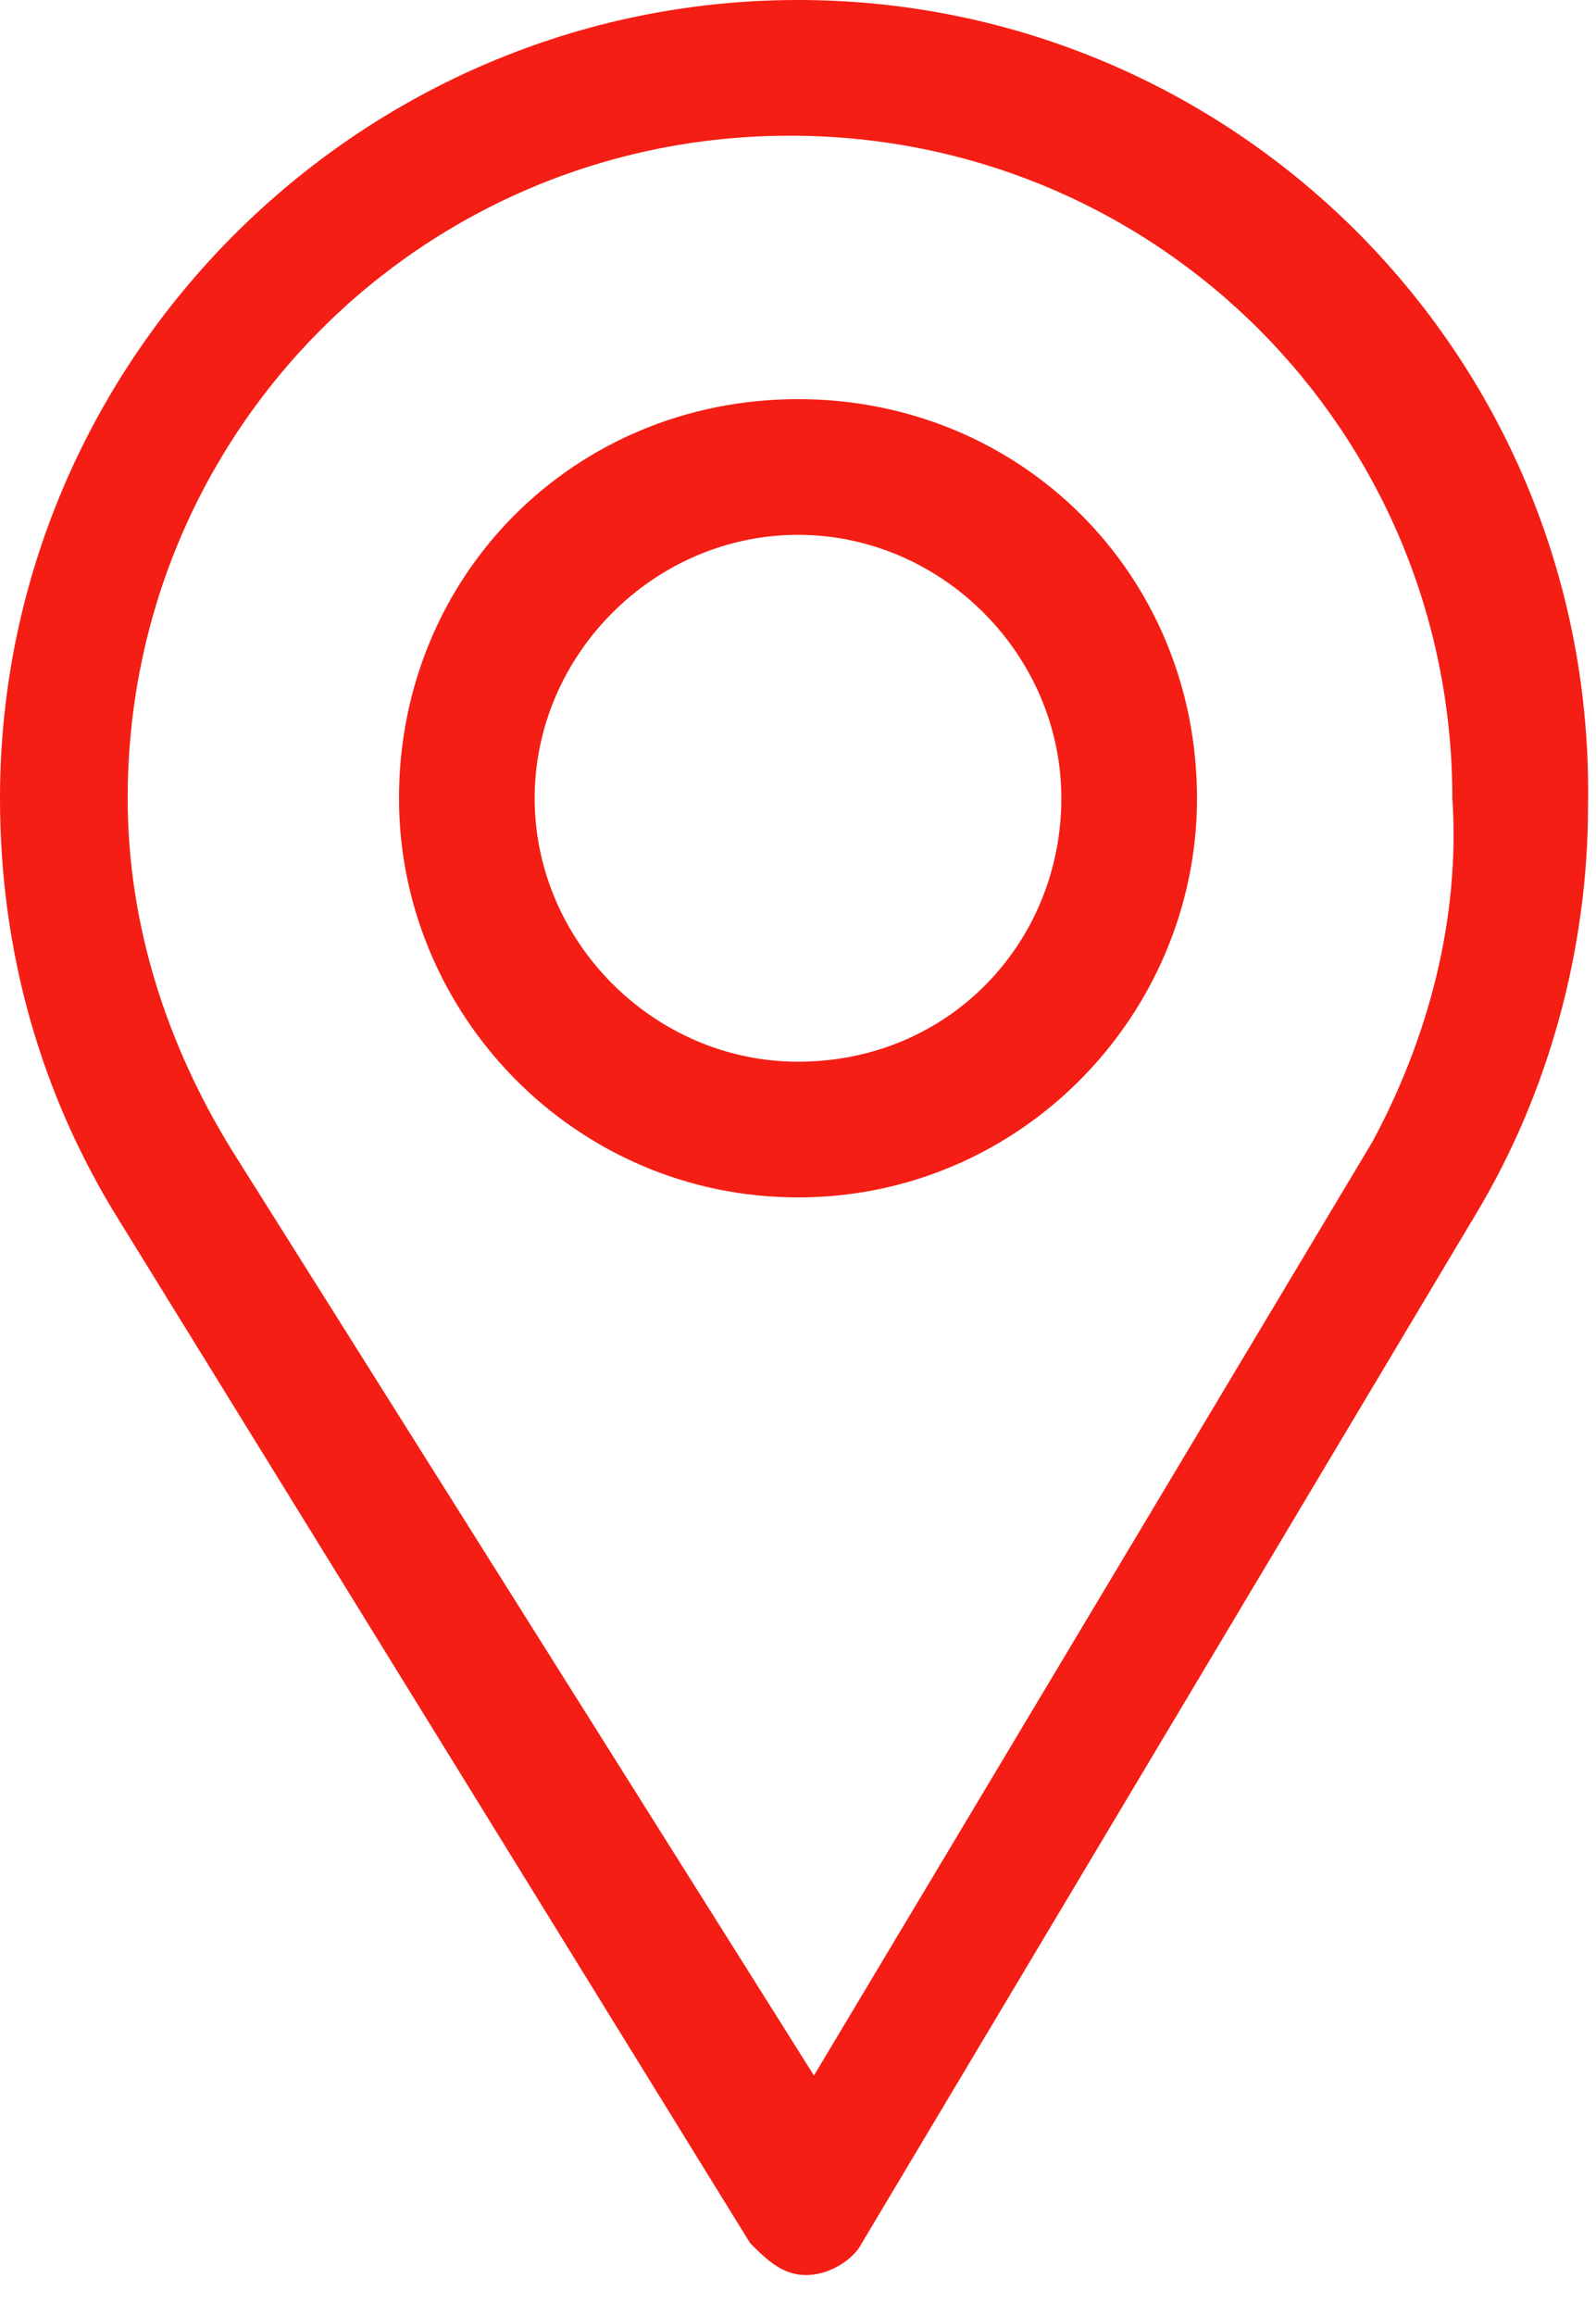
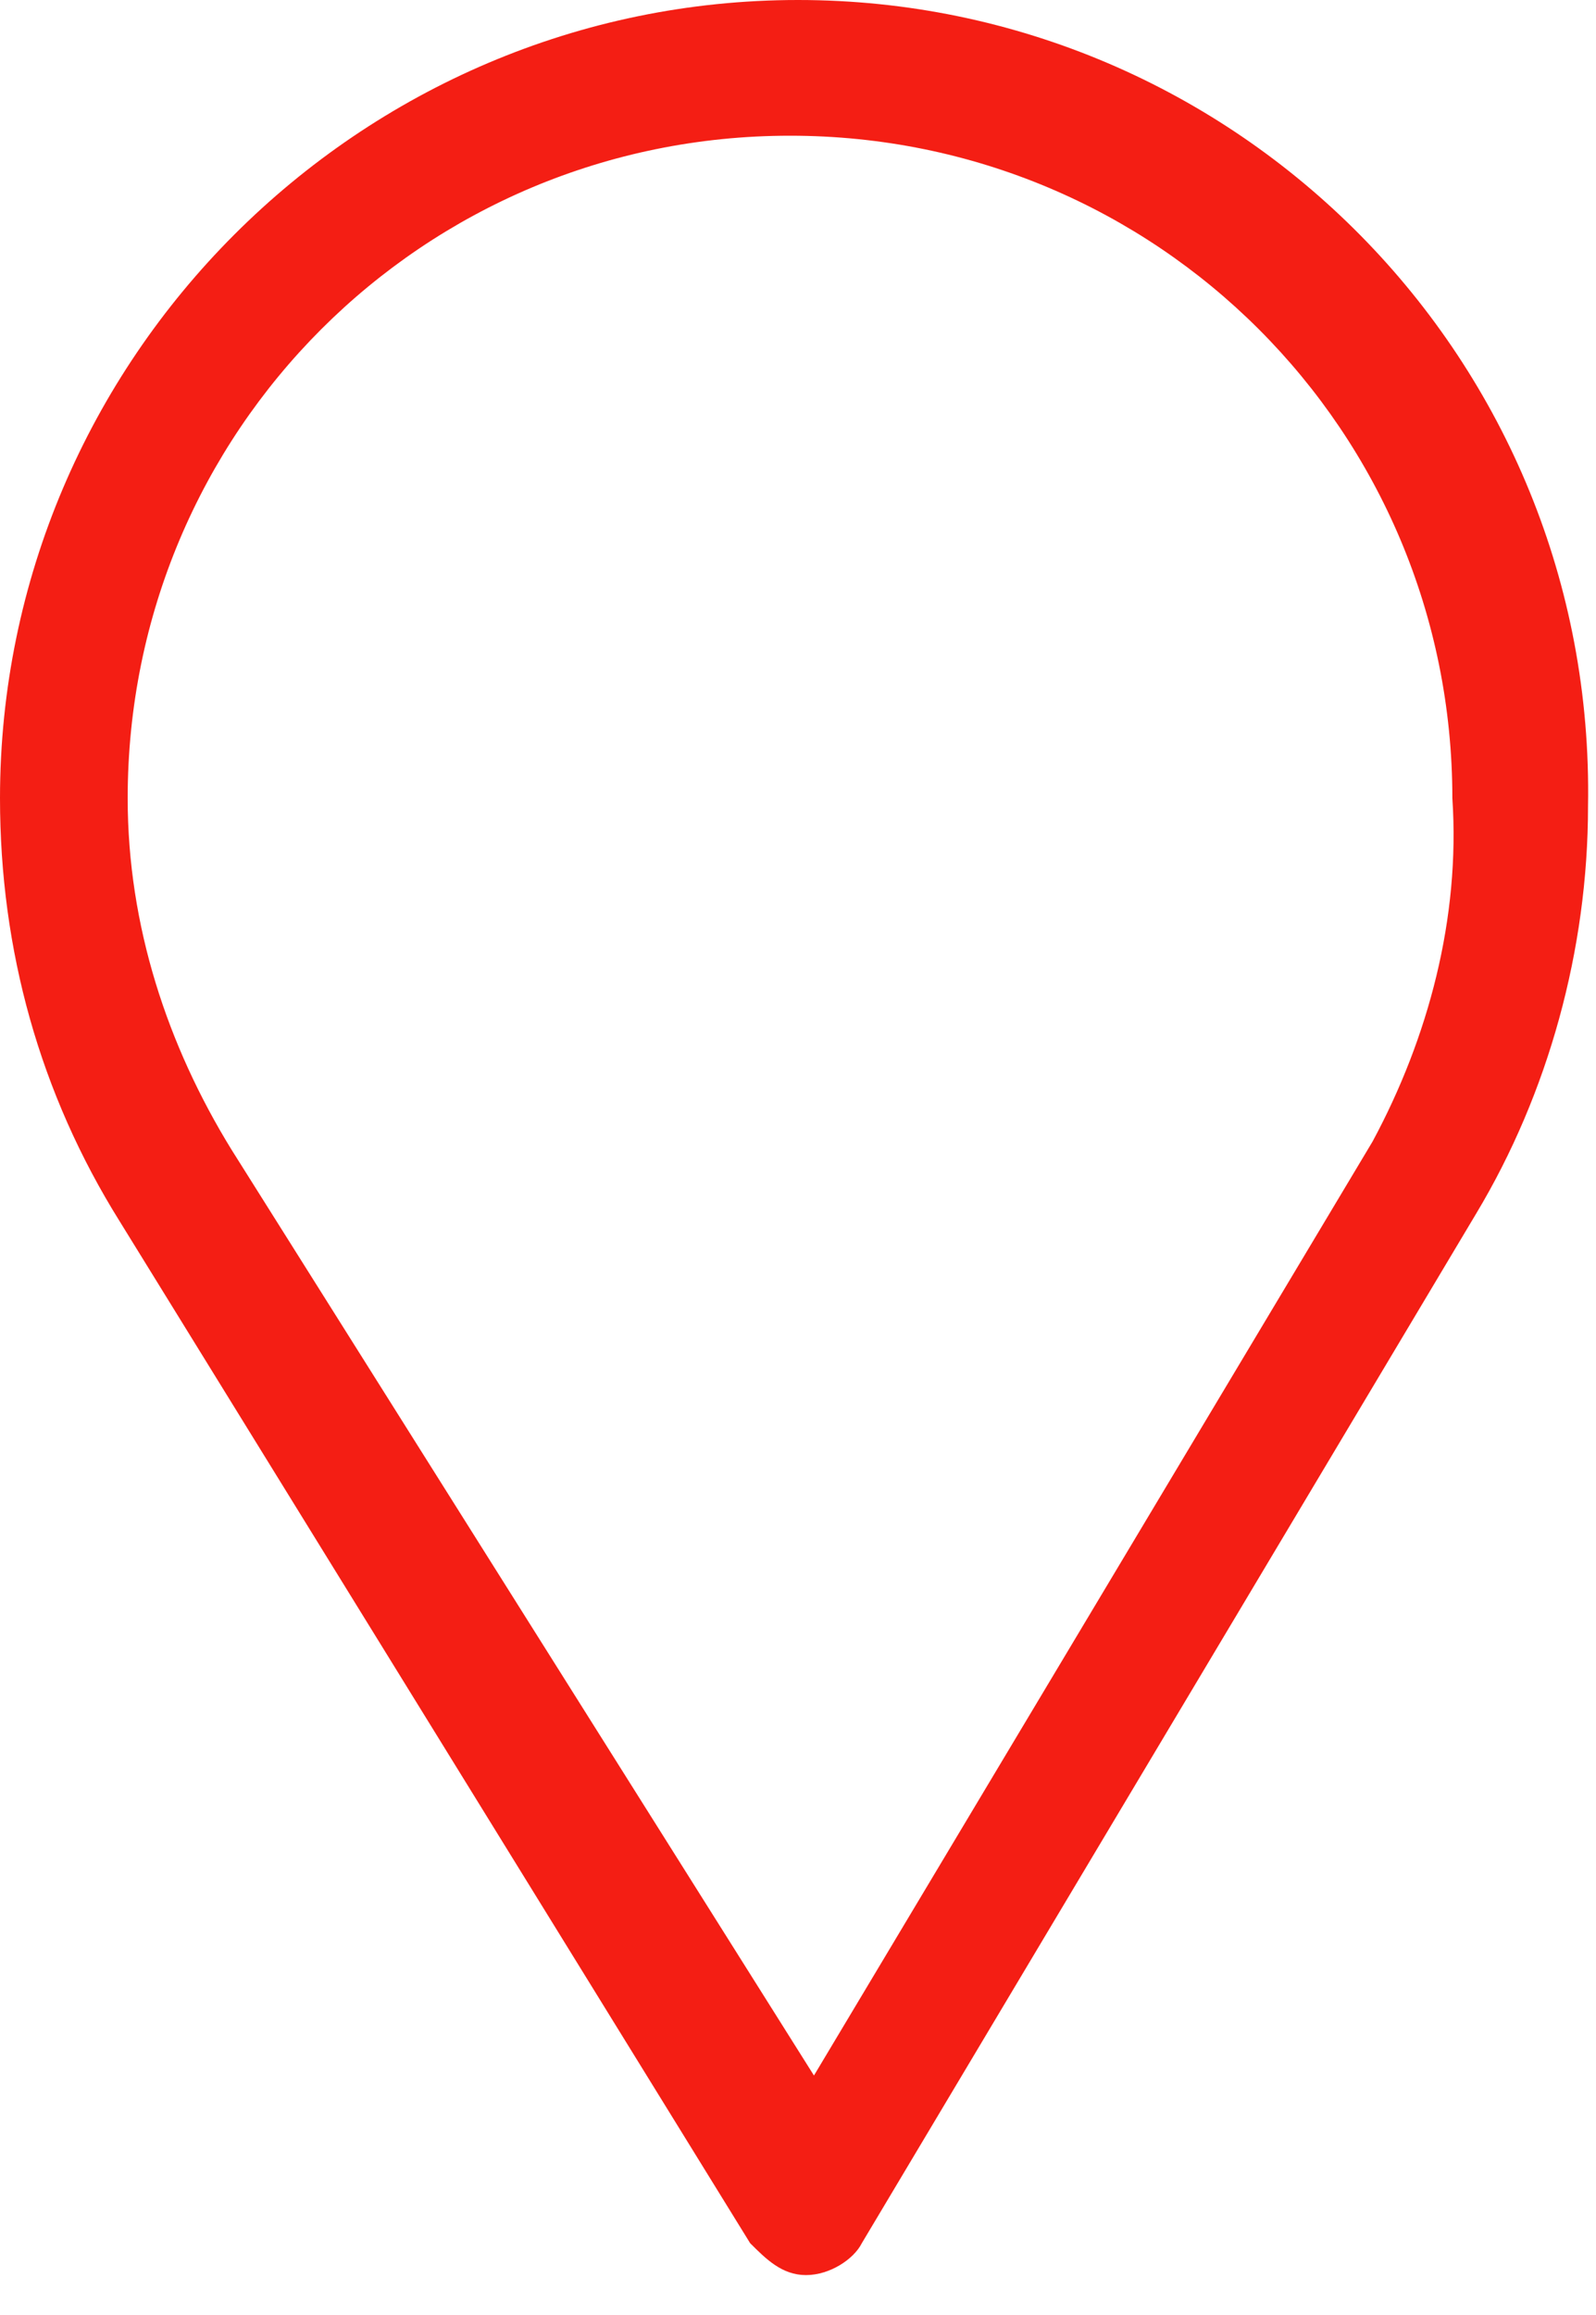
<svg xmlns="http://www.w3.org/2000/svg" version="1.1" id="Layer_1" x="0px" y="0px" viewBox="0 0 20 29" style="enable-background:new 0 0 20 29;" xml:space="preserve">
  <style type="text/css">
	.st0{fill:#F41E14;}
</style>
  <path class="st0" d="M10,0C4.5,0,0,4.5,0,10c0,1.9,0.5,3.7,1.5,5.3l7.9,12.8c0.2,0.2,0.4,0.4,0.7,0.4l0,0c0.3,0,0.6-0.2,0.7-0.4  l7.7-12.9c0.9-1.5,1.4-3.3,1.4-5.1C20,4.5,15.5,0,10,0z M17.2,14.3l-7,11.7L2.9,14.4c-0.8-1.3-1.3-2.8-1.3-4.4  c0-4.6,3.7-8.3,8.3-8.3s8.3,3.7,8.3,8.3C18.3,11.5,17.9,13,17.2,14.3z" />
-   <path class="st0" d="M10,5c-2.8,0-5,2.2-5,5c0,2.7,2.2,5,5,5s5-2.3,5-5C15,7.2,12.8,5,10,5z M10,13.3c-1.8,0-3.3-1.5-3.3-3.3  S8.2,6.7,10,6.7s3.3,1.5,3.3,3.3S11.9,13.3,10,13.3z" />
</svg>